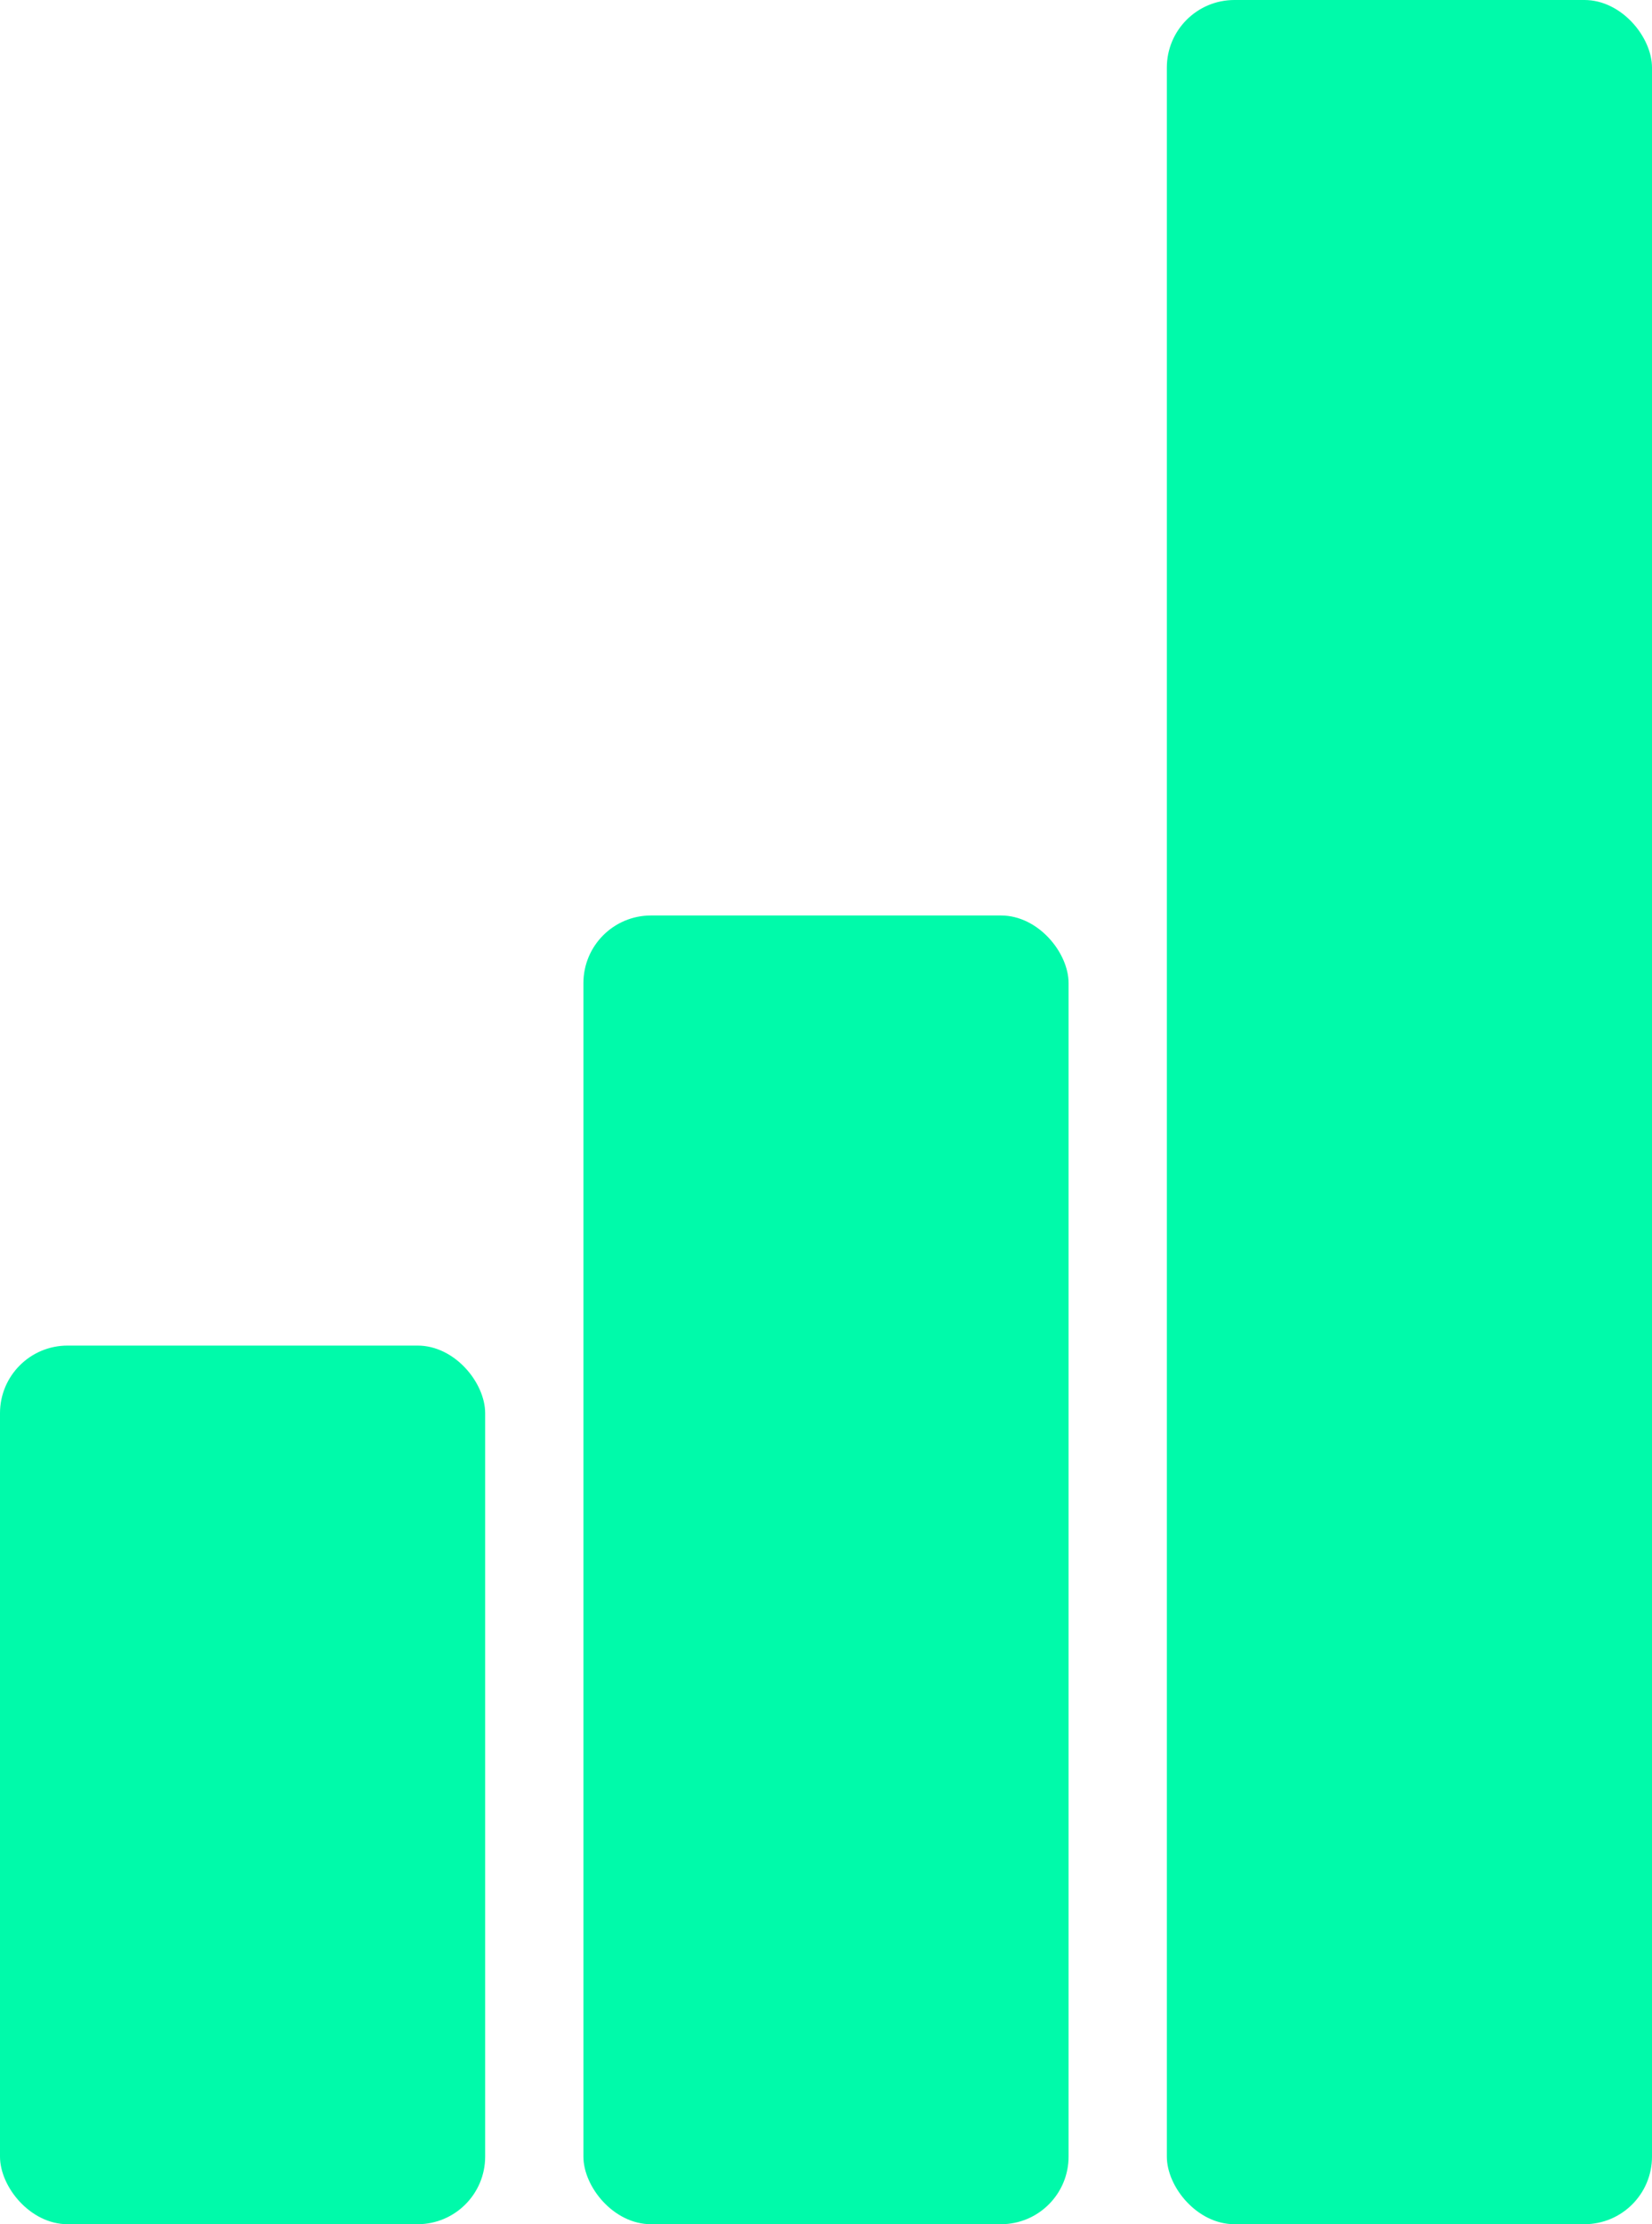
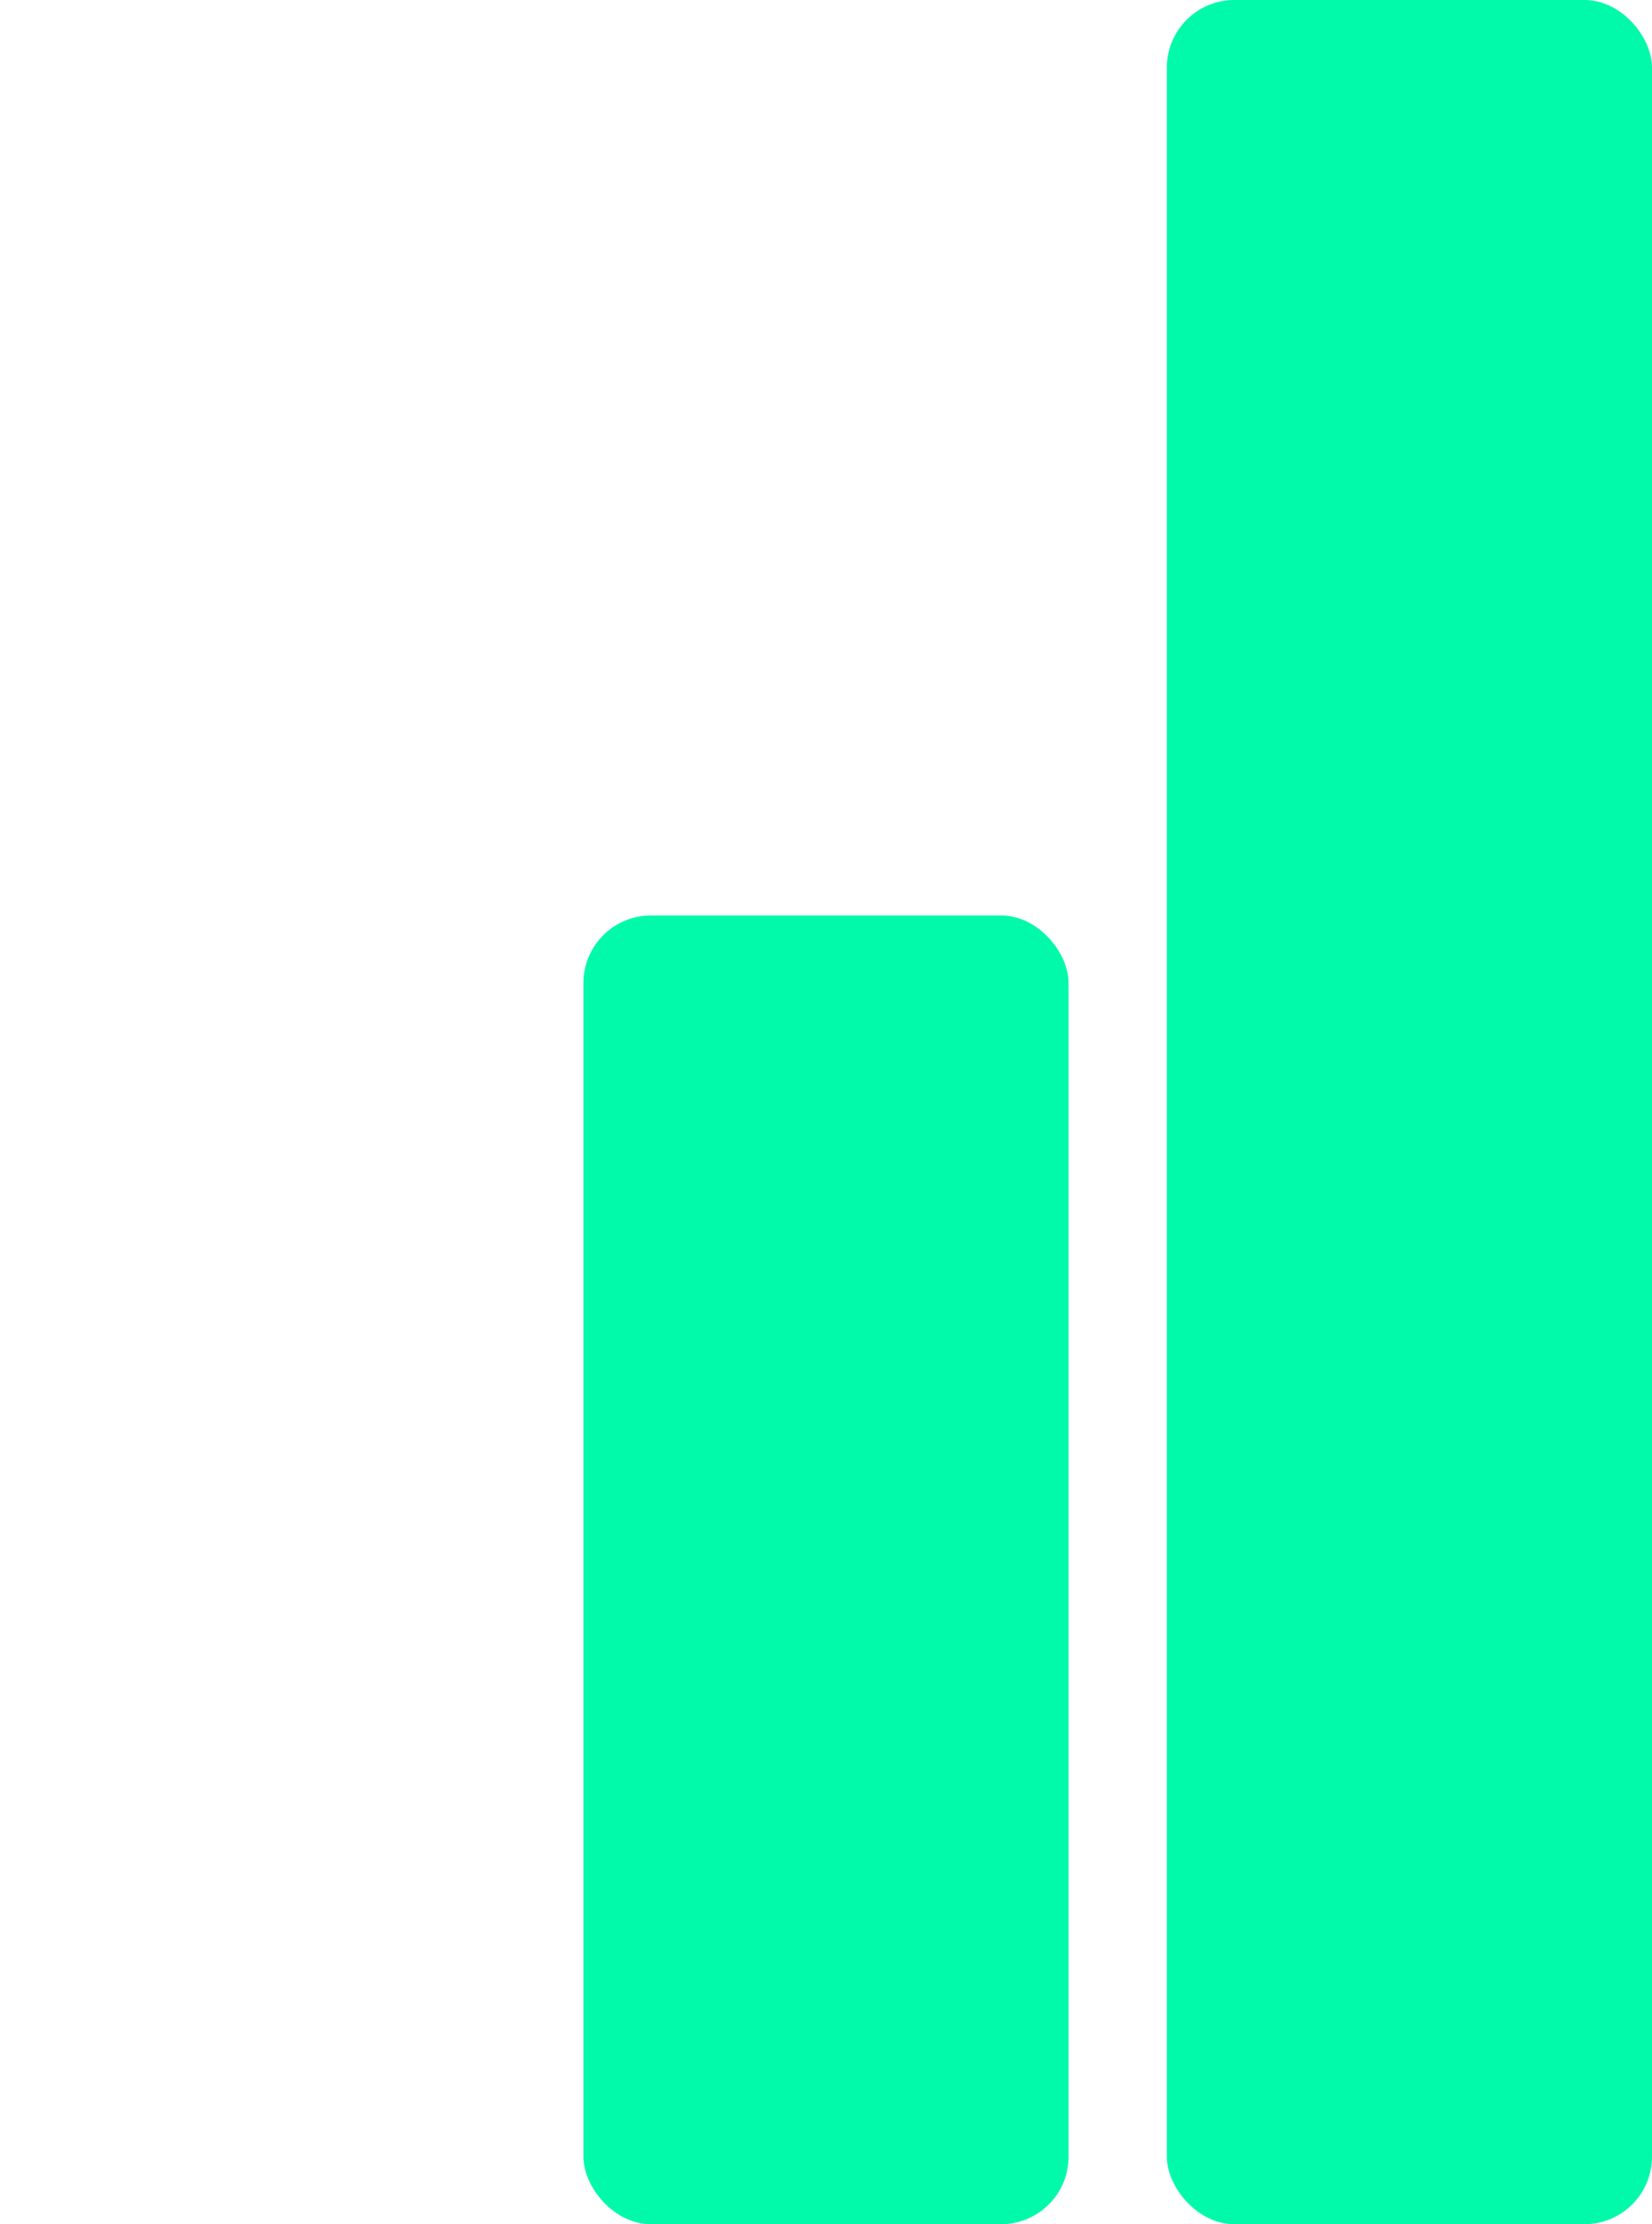
<svg xmlns="http://www.w3.org/2000/svg" width="269" height="362" fill="#00faaa" class="statistics__svg">
  <rect width="79" height="362" x="190" rx="11" />
  <rect width="79" height="213" x="95" y="149" rx="11" />
-   <rect width="79" height="143" y="219" rx="11" />
</svg>